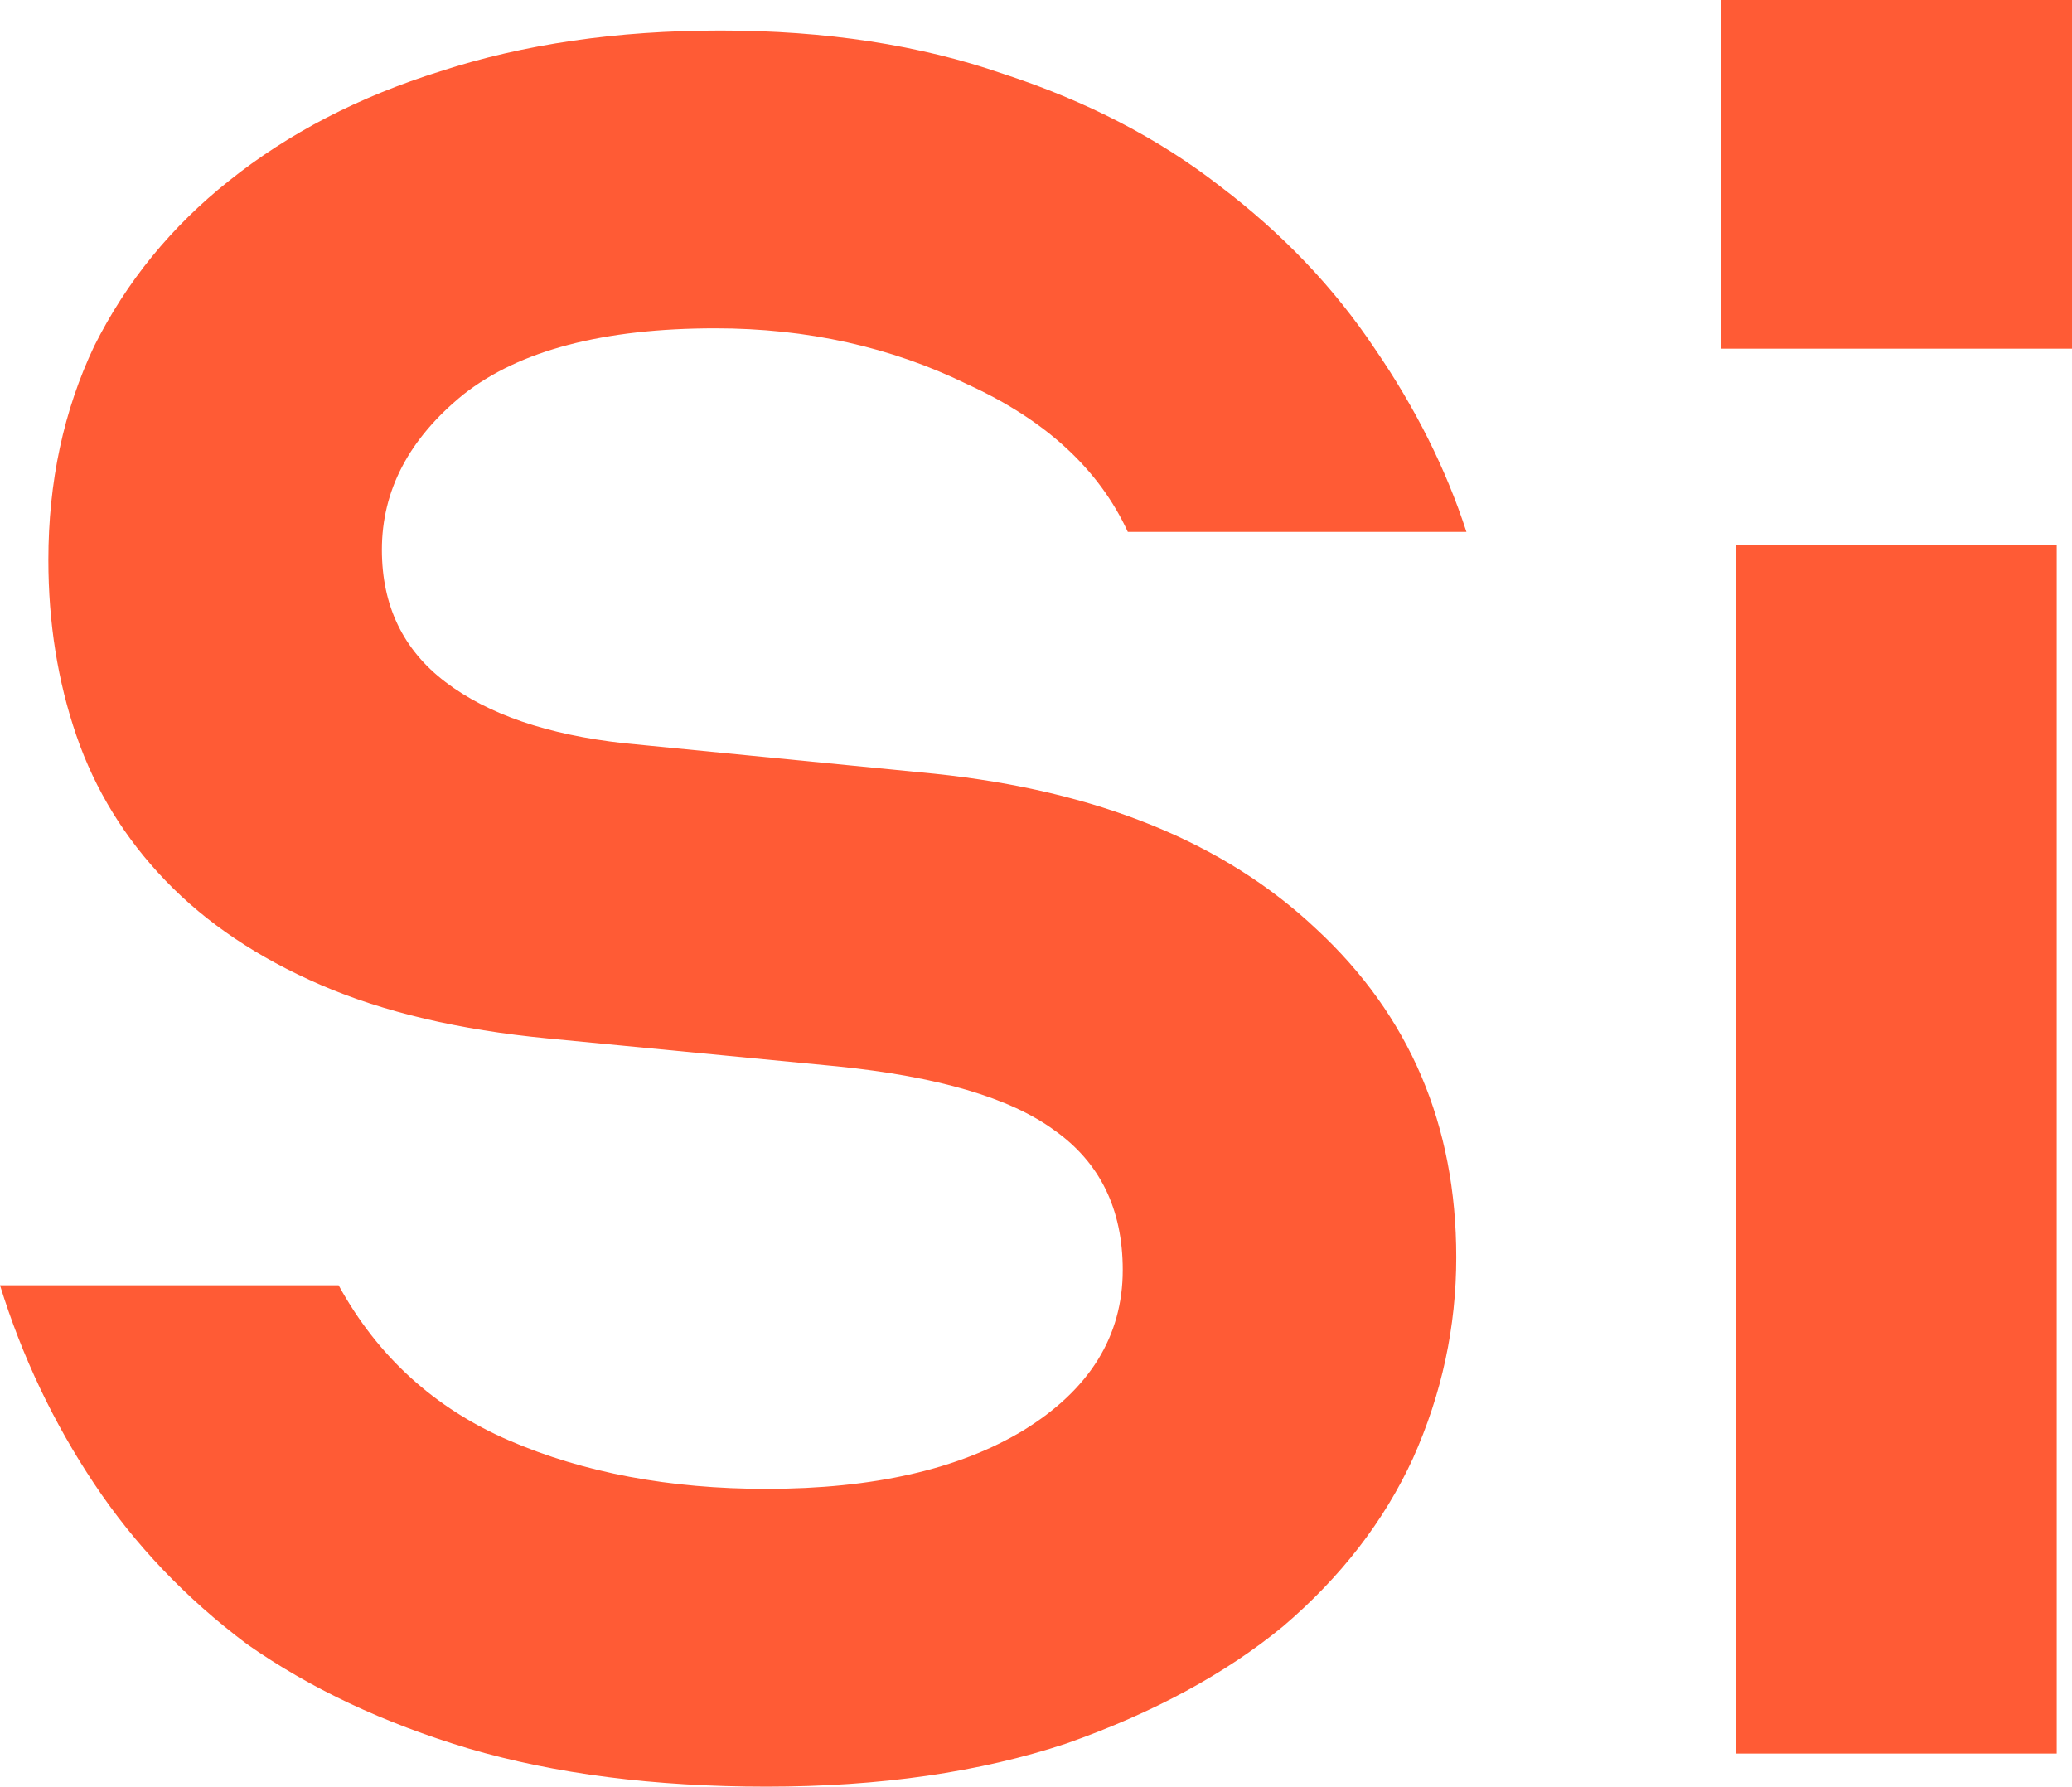
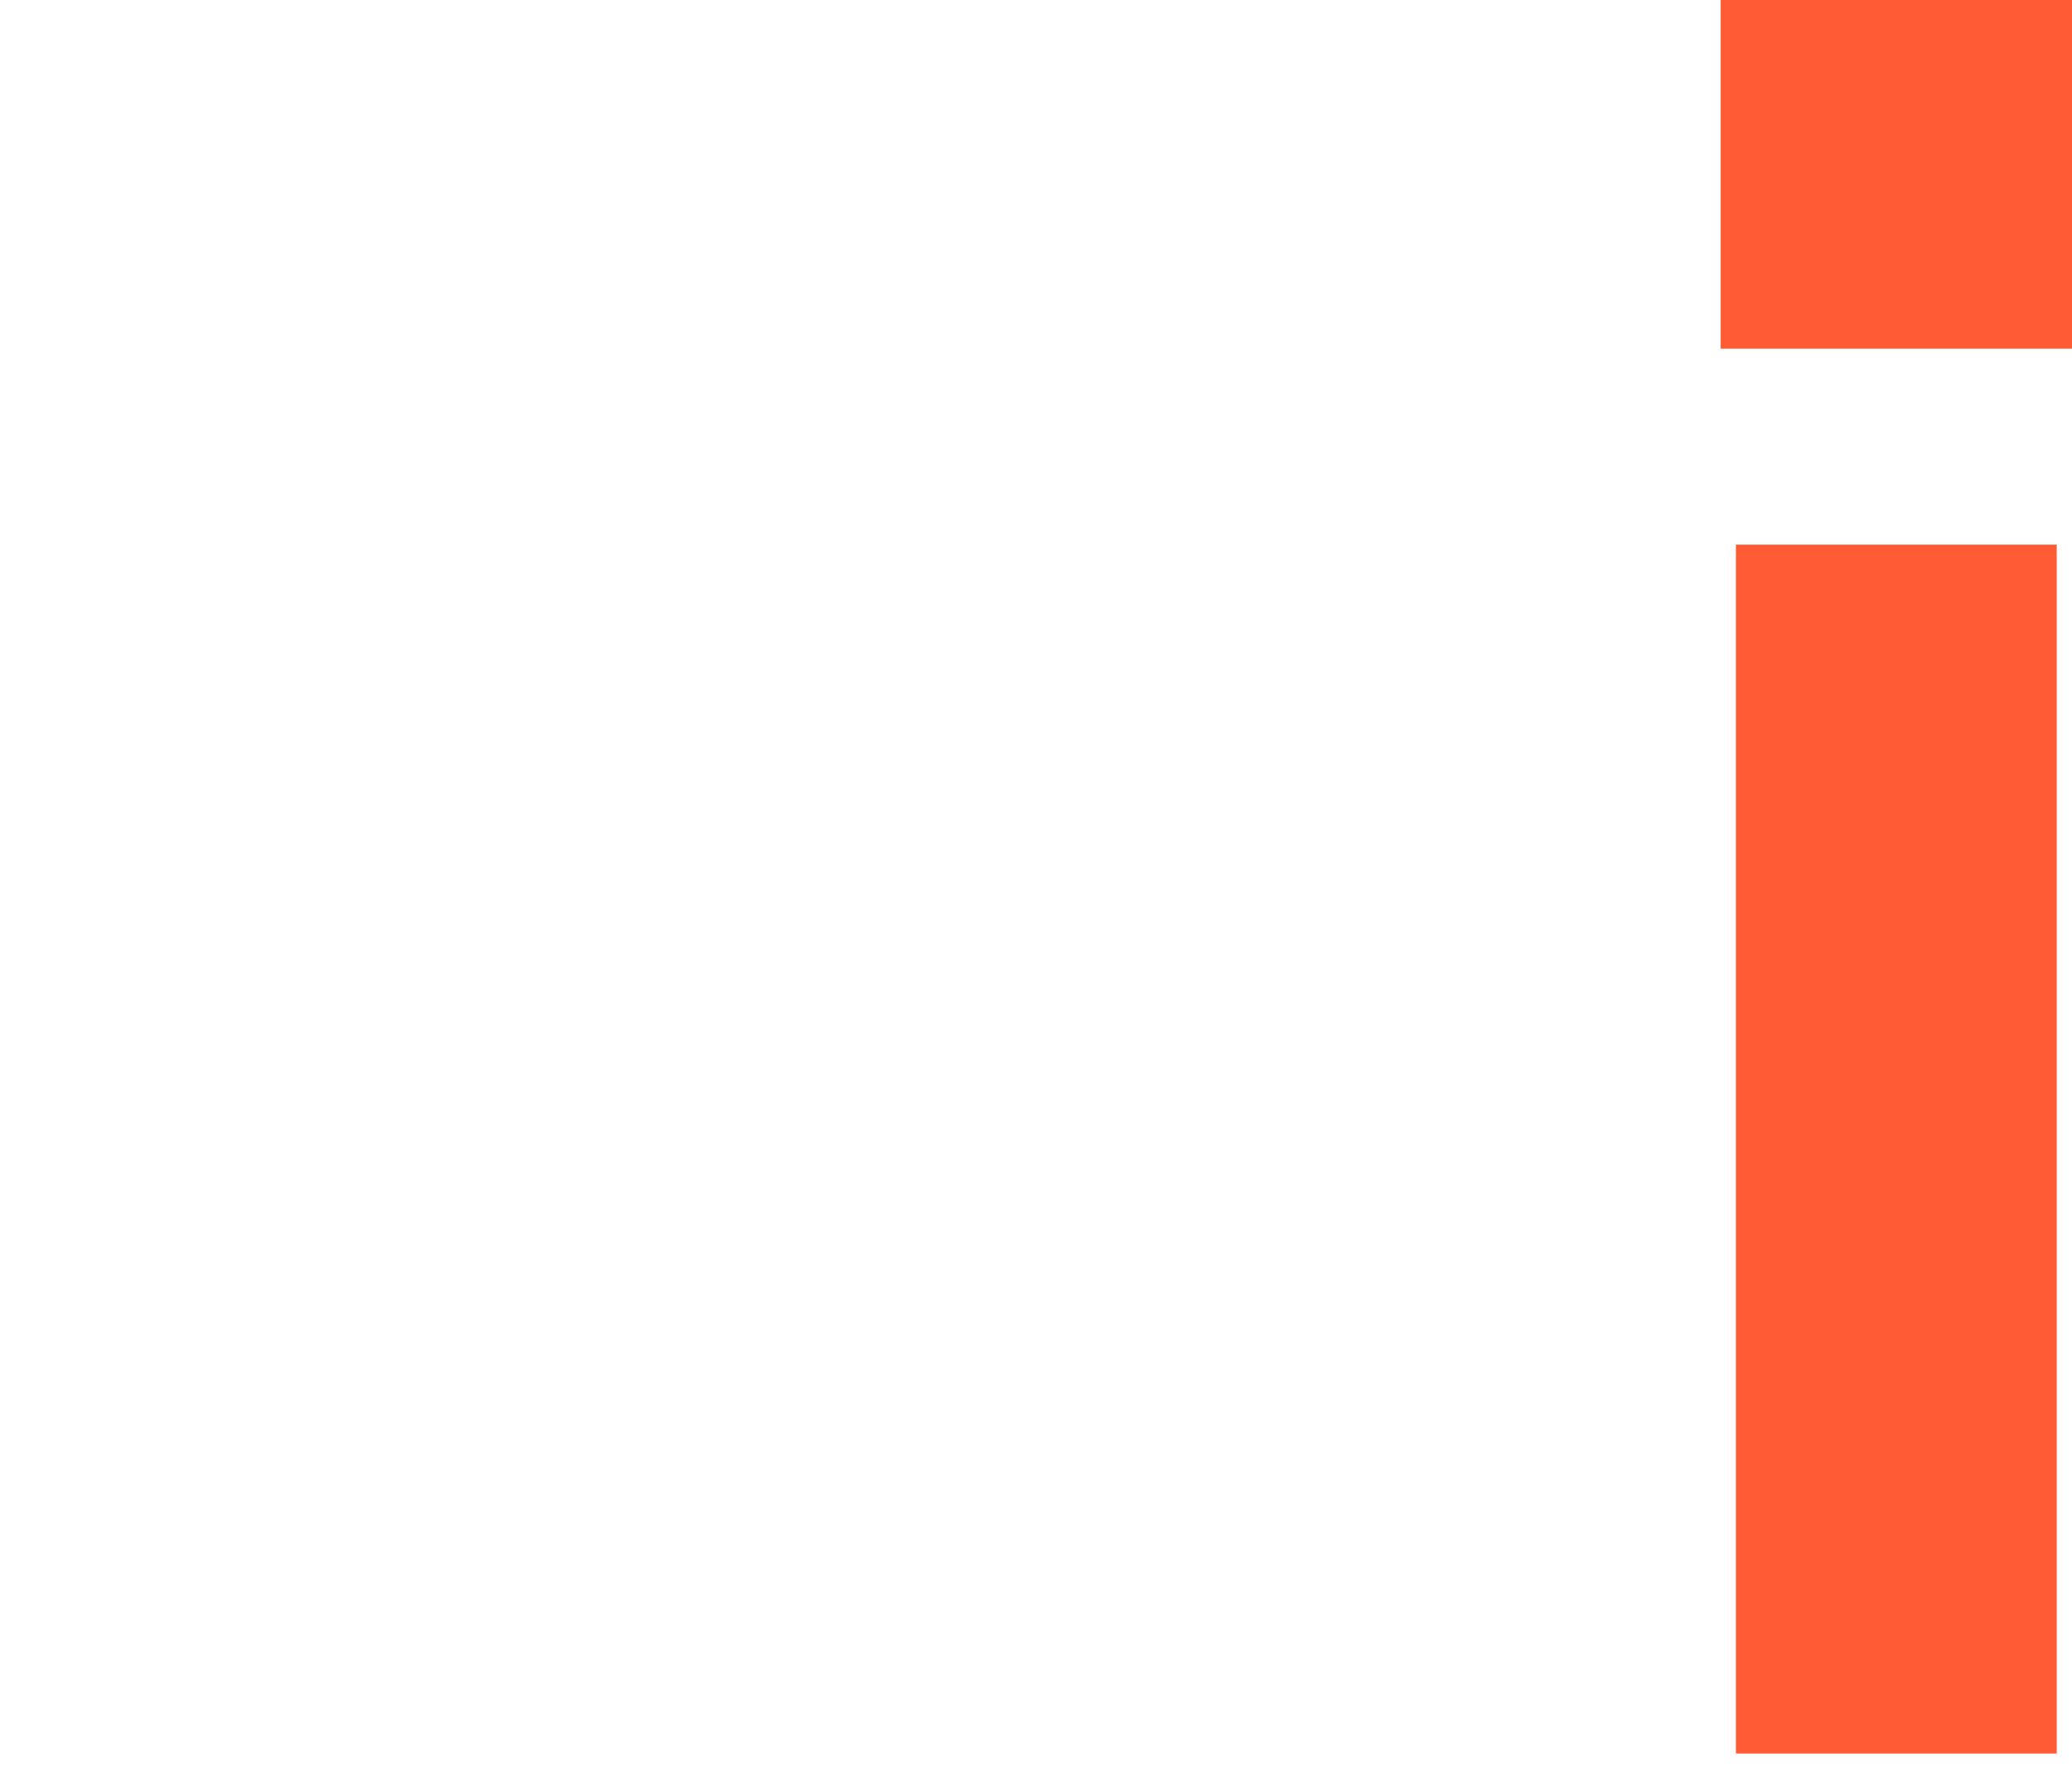
<svg xmlns="http://www.w3.org/2000/svg" width="900" height="776" viewBox="0 0 900 776" fill="none">
-   <path d="M332.858 776C284.201 776 241.074 770.473 203.475 759.419C166.614 748.365 134.544 733.257 107.267 714.097C80.727 694.199 58.61 670.986 40.916 644.456C23.223 617.926 9.584 589.185 0 558.234H147.077C164.033 589.185 188.73 611.662 221.168 625.664C253.606 639.666 290.836 646.667 332.858 646.667C379.304 646.667 416.534 638.192 444.549 621.242C473.3 603.556 487.676 580.342 487.676 551.601C487.676 525.071 477.724 504.805 457.819 490.803C438.651 476.802 407.319 467.59 363.822 463.168L237.756 451.009C199.42 447.324 166.614 439.586 139.336 427.795C112.059 416.004 89.573 400.896 71.88 382.473C54.186 364.049 41.285 343.047 33.175 319.464C25.066 295.882 21.011 270.458 21.011 243.191C21.011 209.292 27.646 178.34 40.916 150.336C54.923 122.332 74.46 98.382 99.526 78.484C125.329 57.85 155.924 42.006 191.311 30.952C227.435 19.16 267.982 13.265 312.953 13.265C358.661 13.265 399.578 19.529 435.702 32.057C471.826 43.848 503.158 60.061 529.698 80.695C556.976 101.33 579.461 124.912 597.155 151.442C614.848 177.235 628.118 203.764 636.965 231.031H489.888C477.355 203.764 454.133 182.393 420.22 166.917C387.045 150.705 350.552 142.598 310.742 142.598C262.085 142.598 225.592 152.179 201.263 171.339C177.672 190.5 165.876 212.976 165.876 238.769C165.876 263.088 175.092 282.249 193.522 296.251C211.953 310.253 237.756 319.096 270.931 322.781L405.844 336.046C476.618 343.415 531.91 365.892 571.72 403.476C612.268 441.06 632.542 488.593 632.542 546.074C632.542 576.289 626.275 605.398 613.742 633.402C601.21 660.669 582.41 684.988 557.344 706.359C532.279 726.993 500.947 743.943 463.348 757.208C425.749 769.736 382.253 776 332.858 776Z" fill="#FF5B35" />
  <path d="M747.394 0H900V151.442H747.394V0ZM893.365 236.558V761.63H754.029V236.558H893.365Z" fill="#FF5B35" />
</svg>